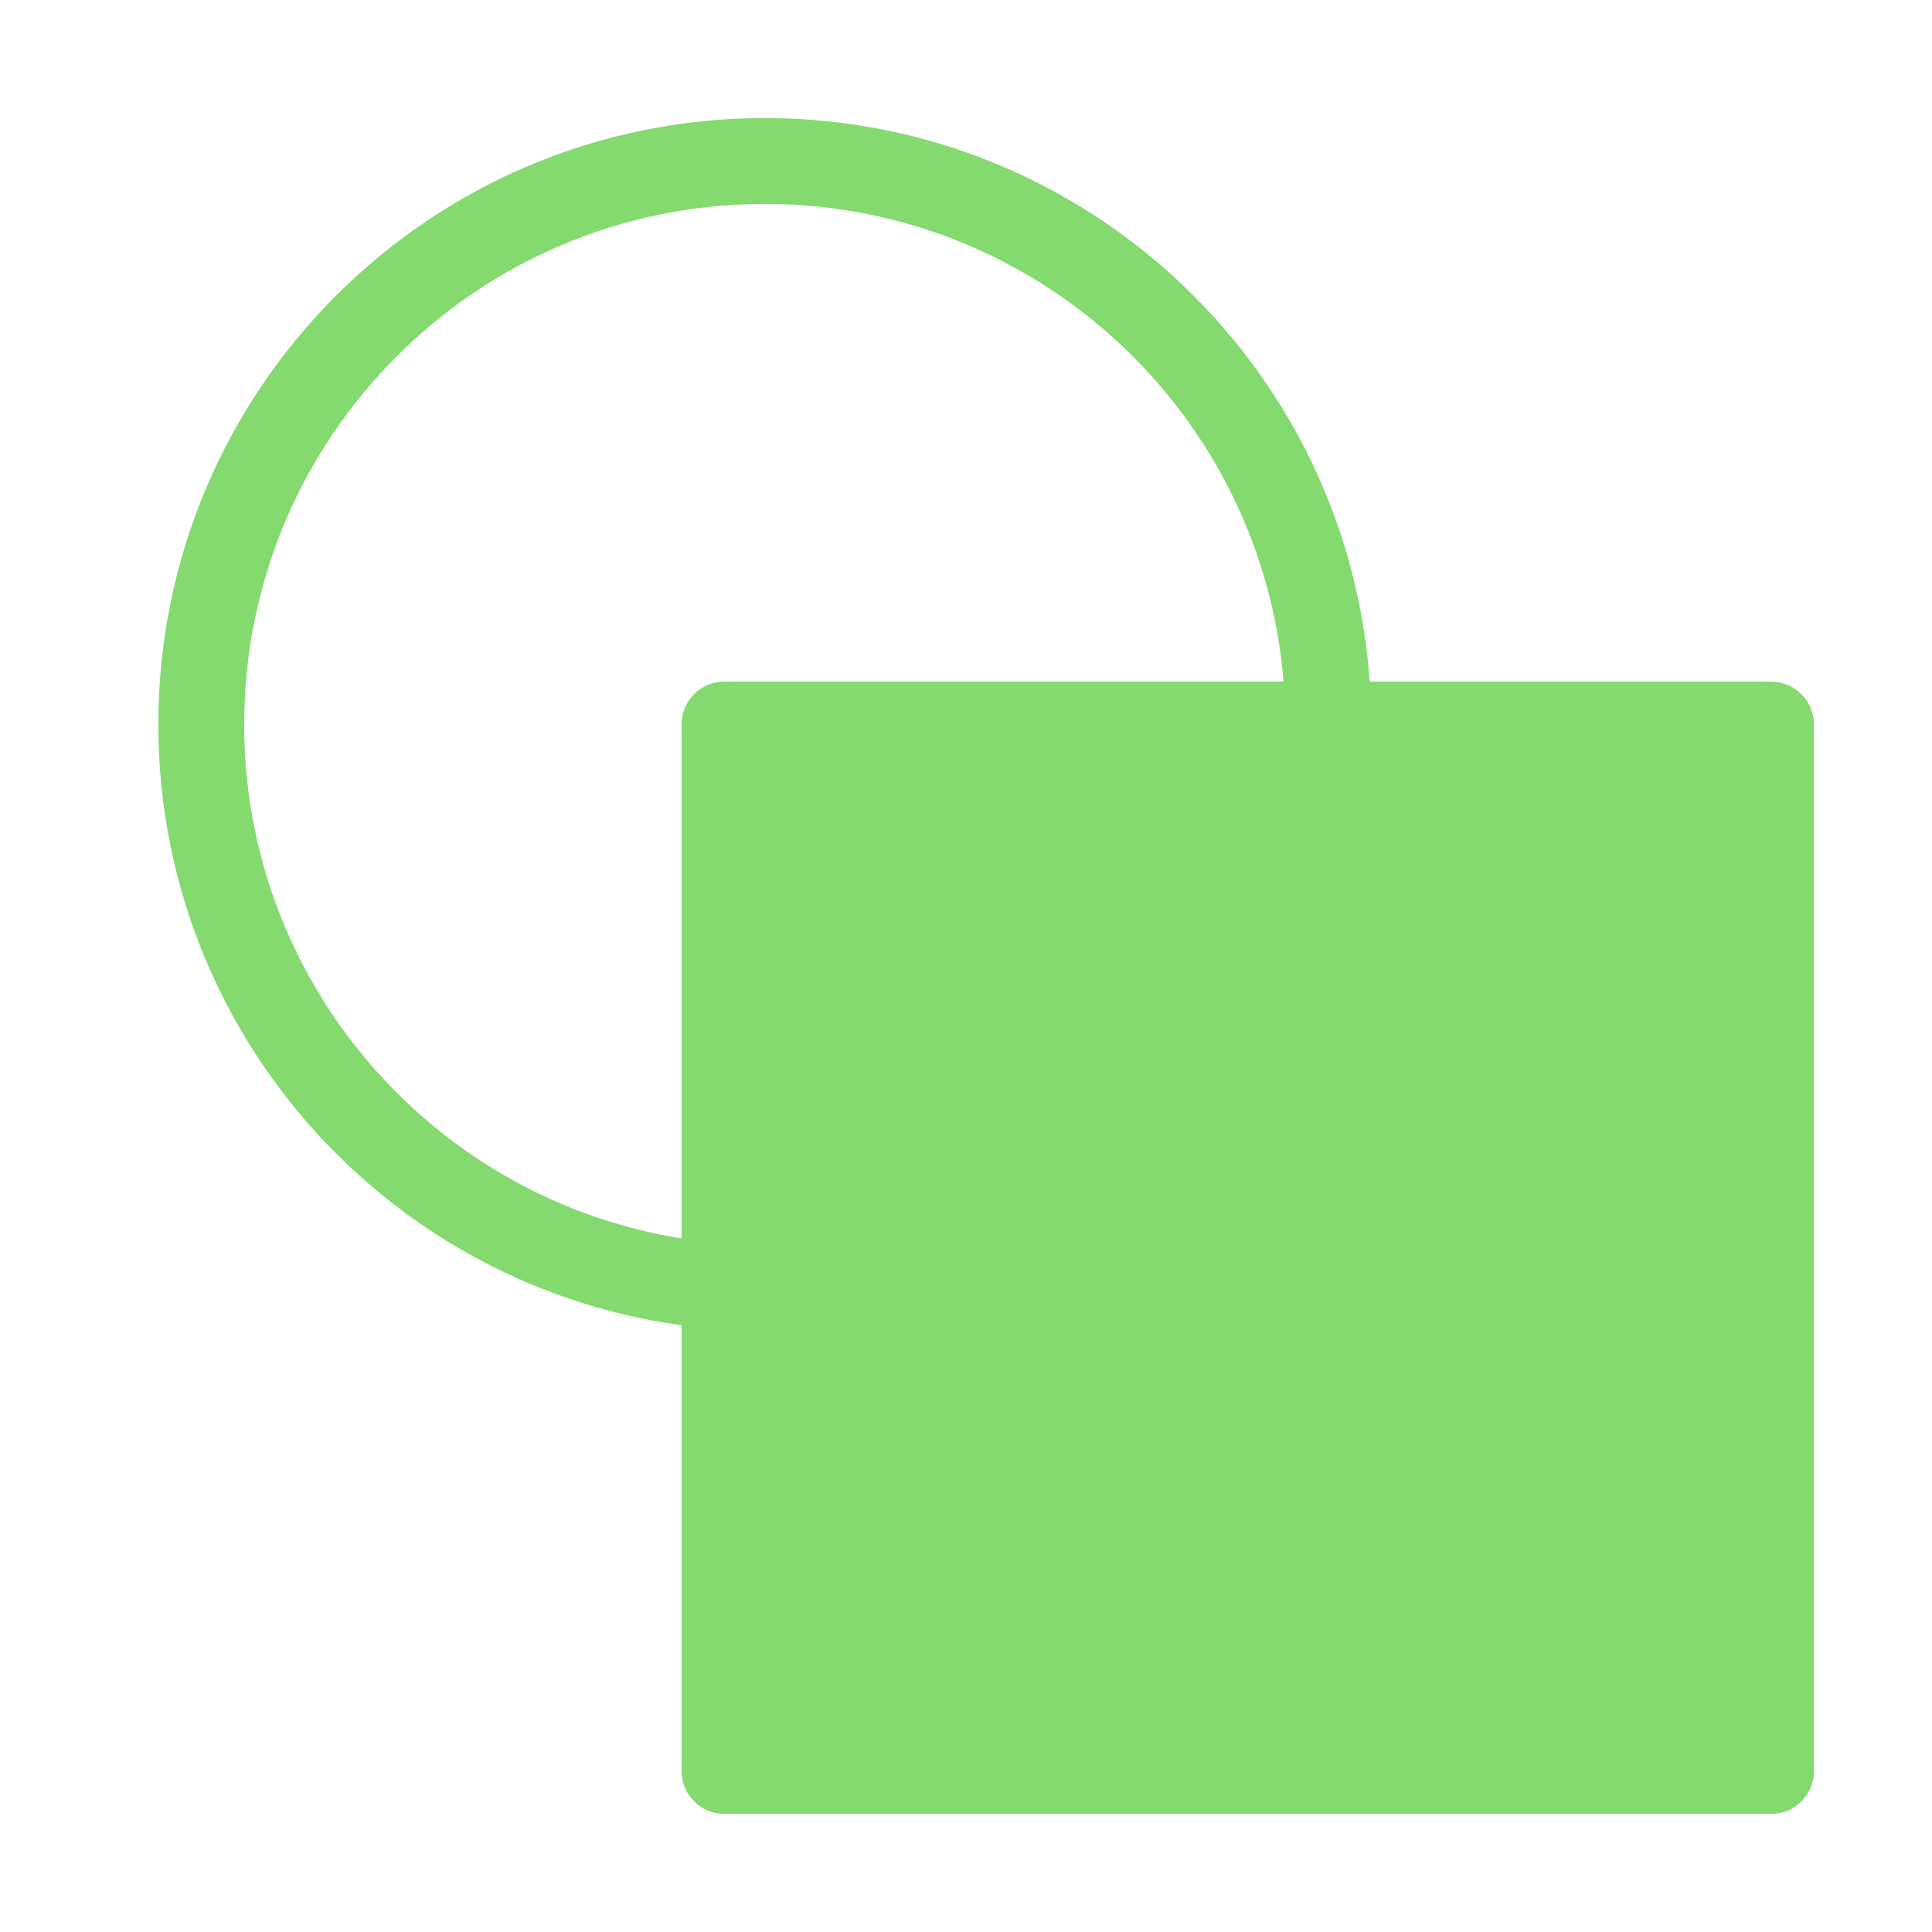
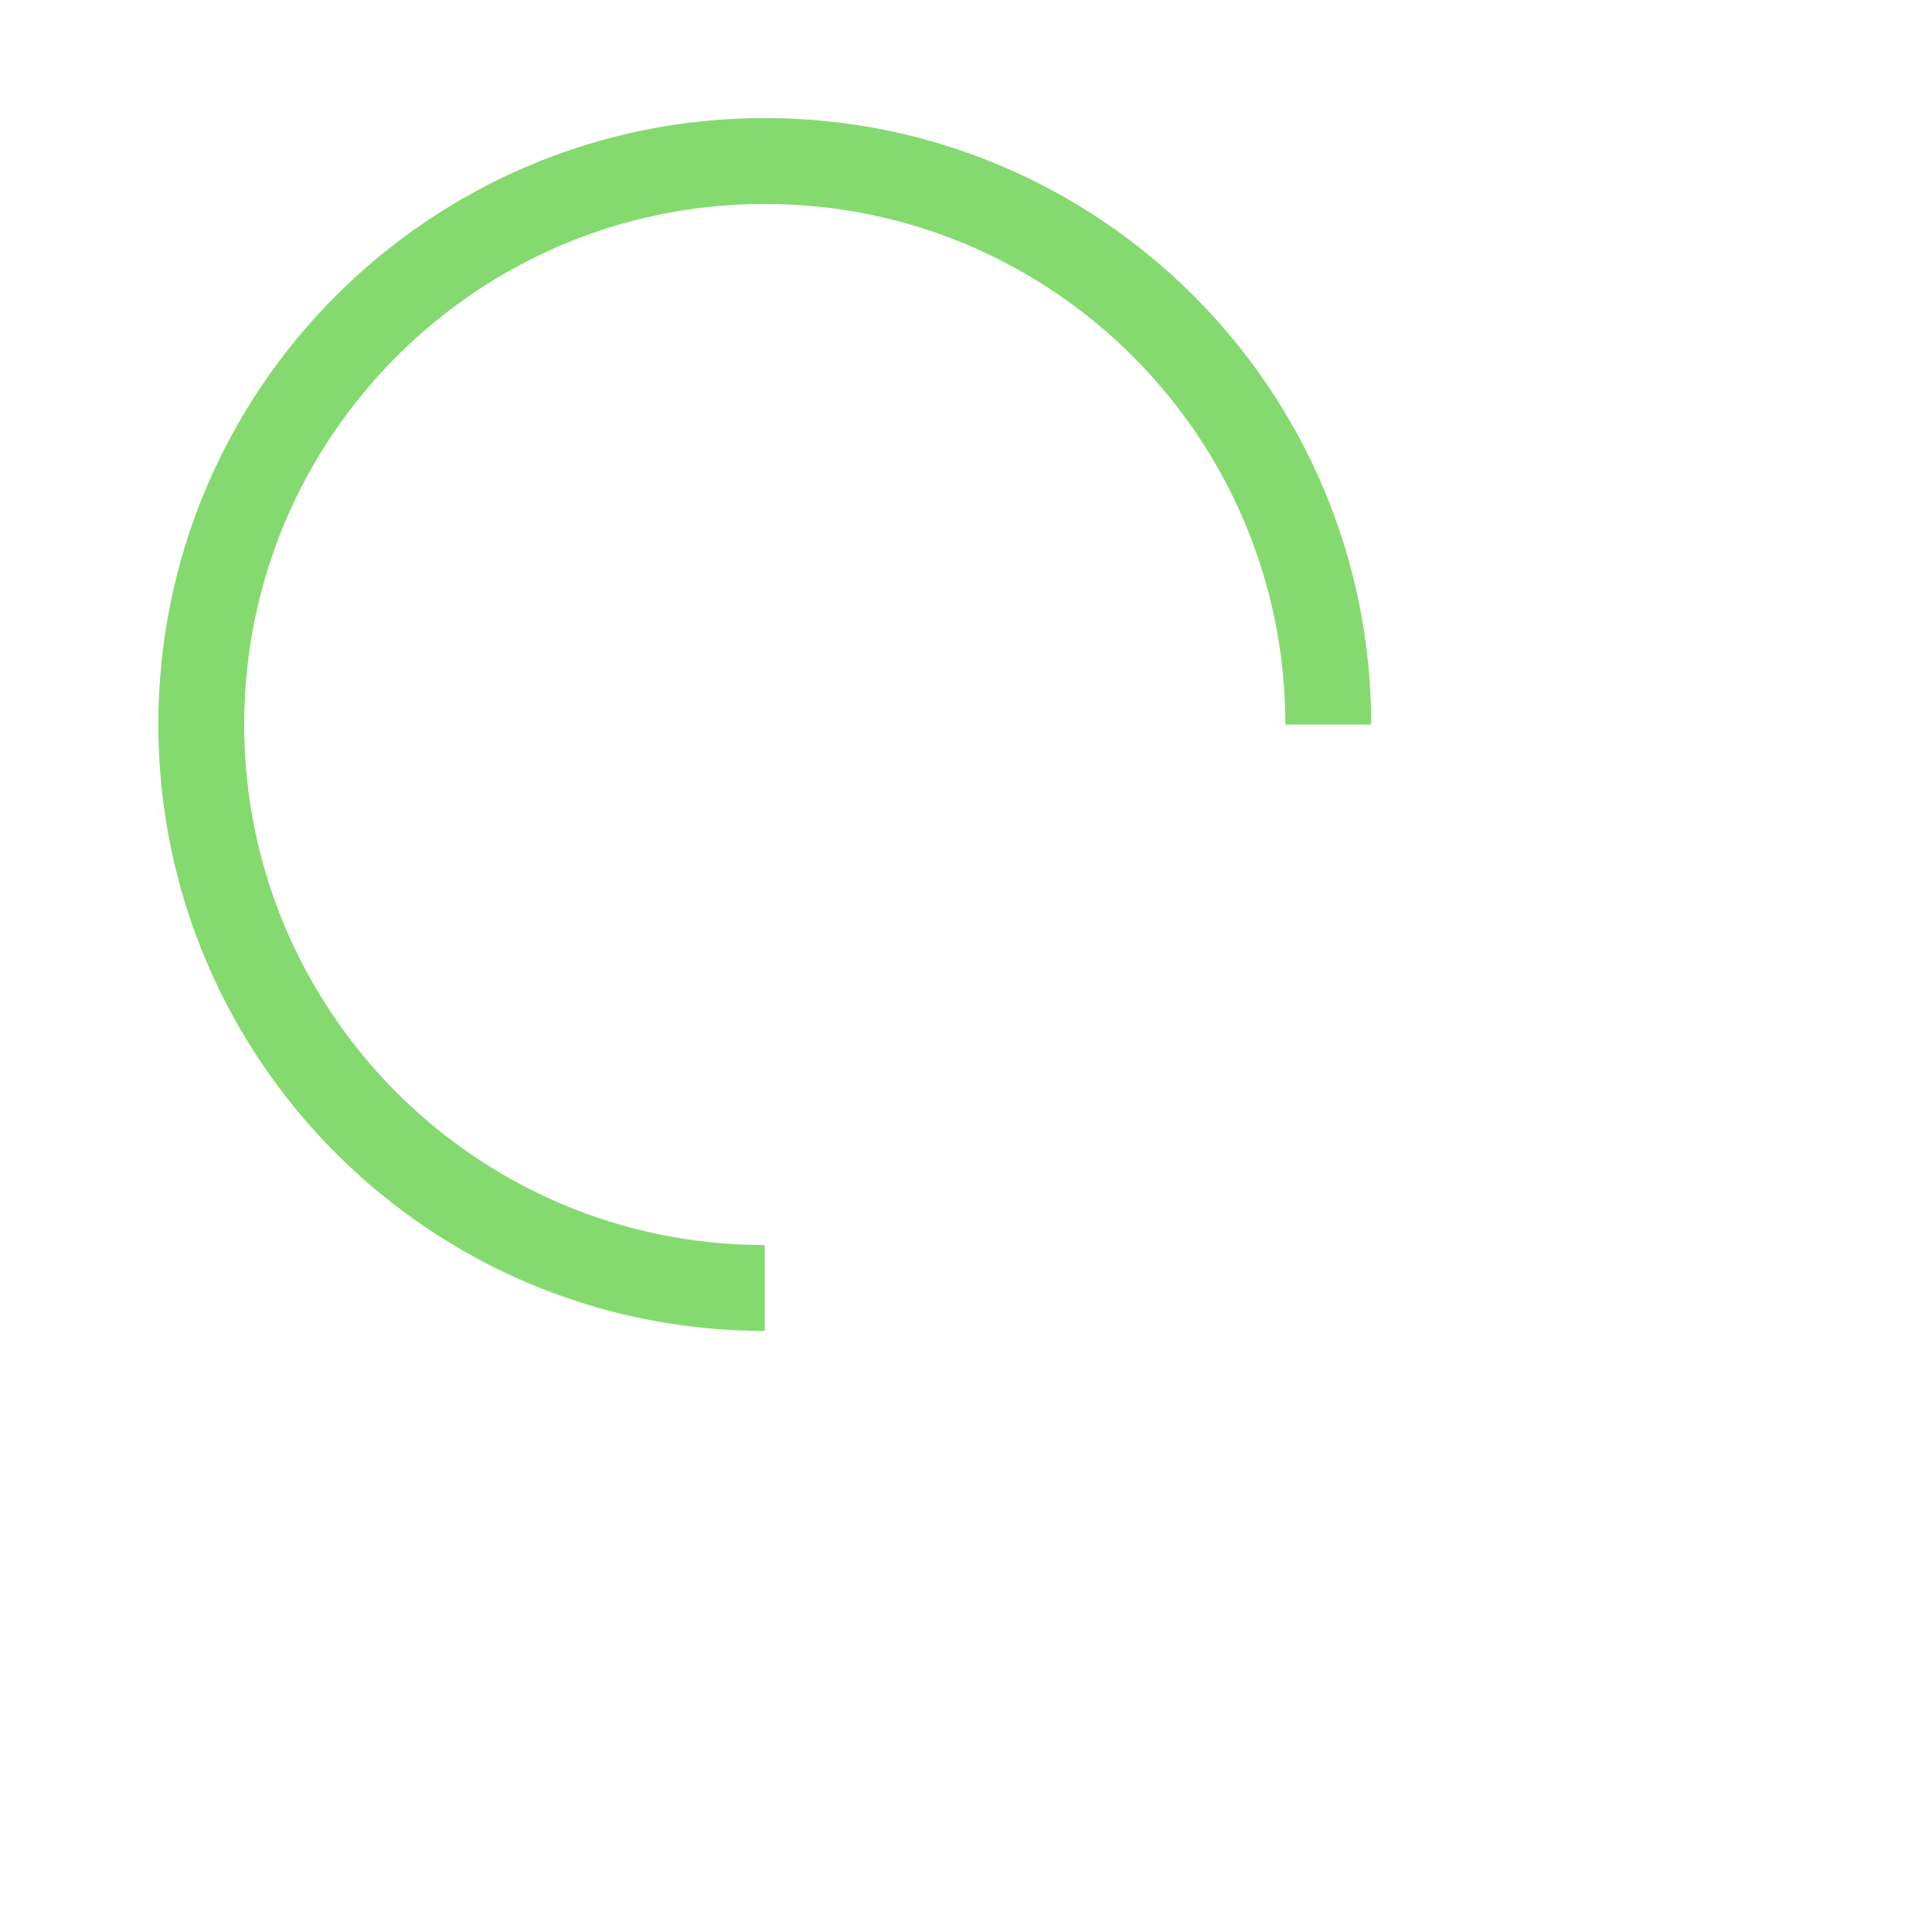
<svg xmlns="http://www.w3.org/2000/svg" width="45" height="45" viewBox="0 0 45 45" fill="none">
  <path d="M17.812 30C10.564 30 4.688 24.124 4.688 16.875C4.688 9.626 10.564 3.75 17.812 3.75C25.061 3.75 30.938 9.626 30.938 16.875" stroke="#84DA6F" stroke-width="2" stroke-linejoin="round" />
-   <path d="M41.25 16.875H16.875V41.25H41.25V16.875Z" fill="#84DA6F" stroke="#84DA6F" stroke-width="2" stroke-linejoin="round" />
</svg>